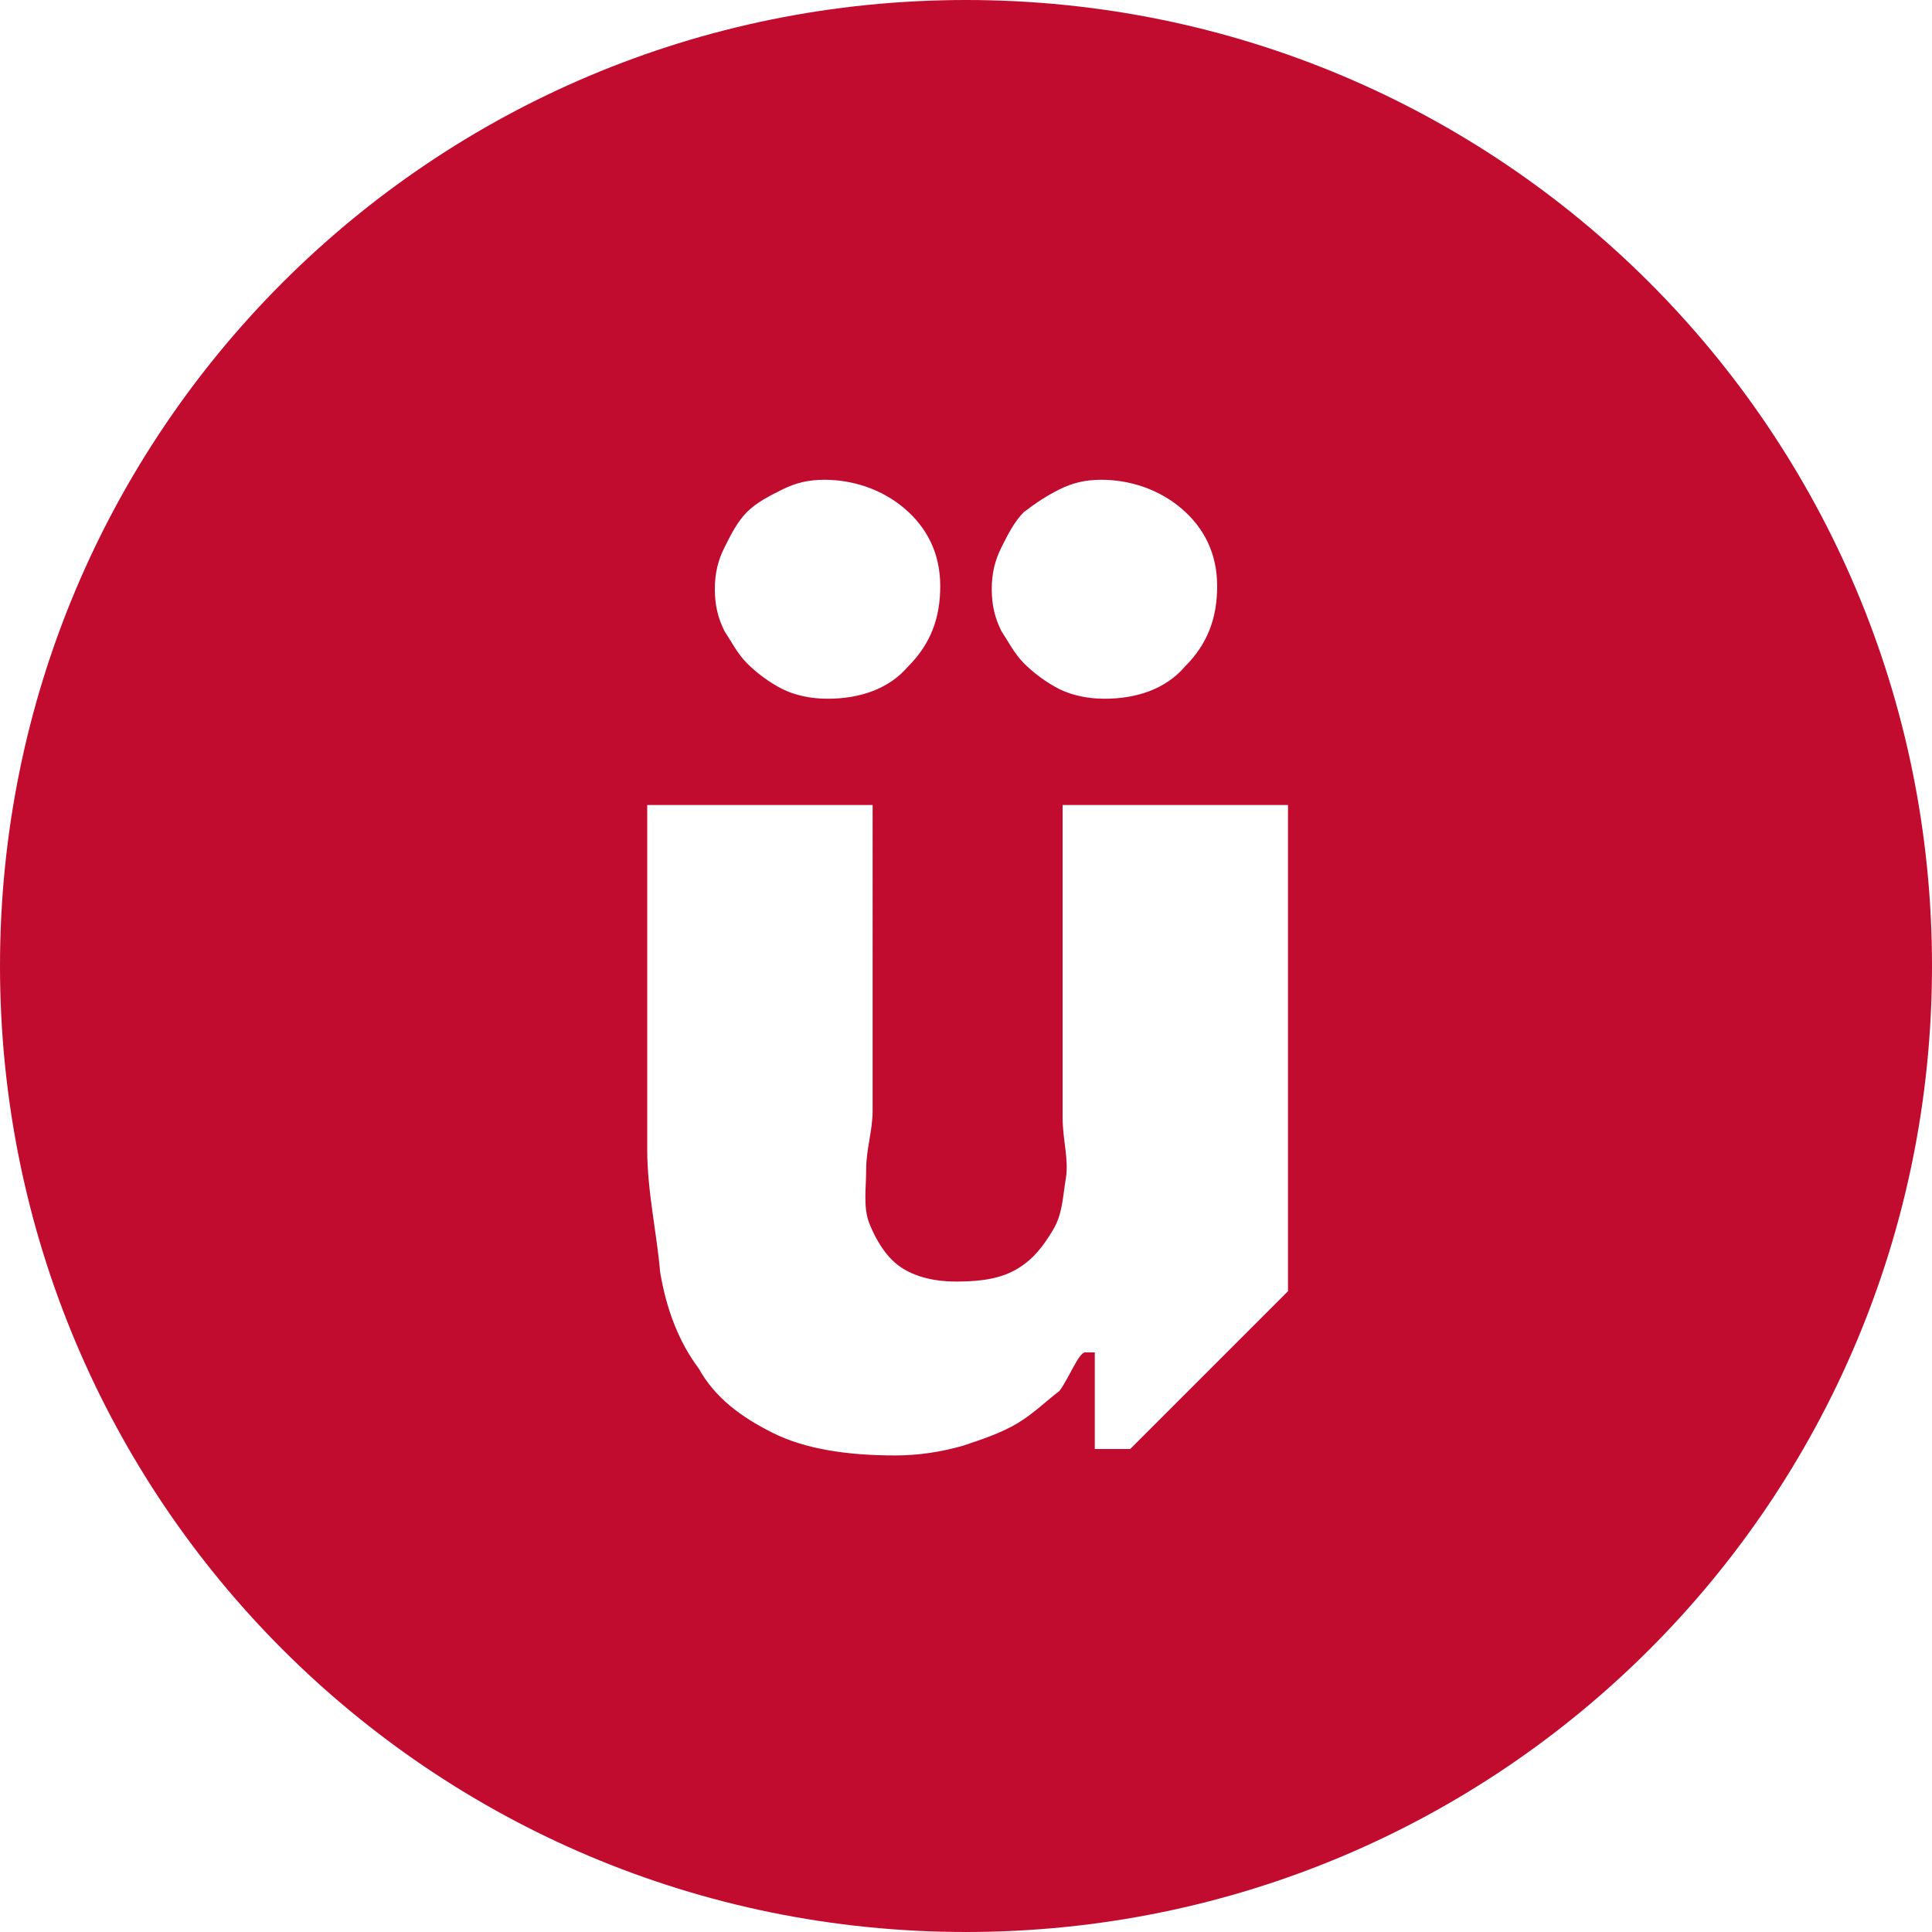
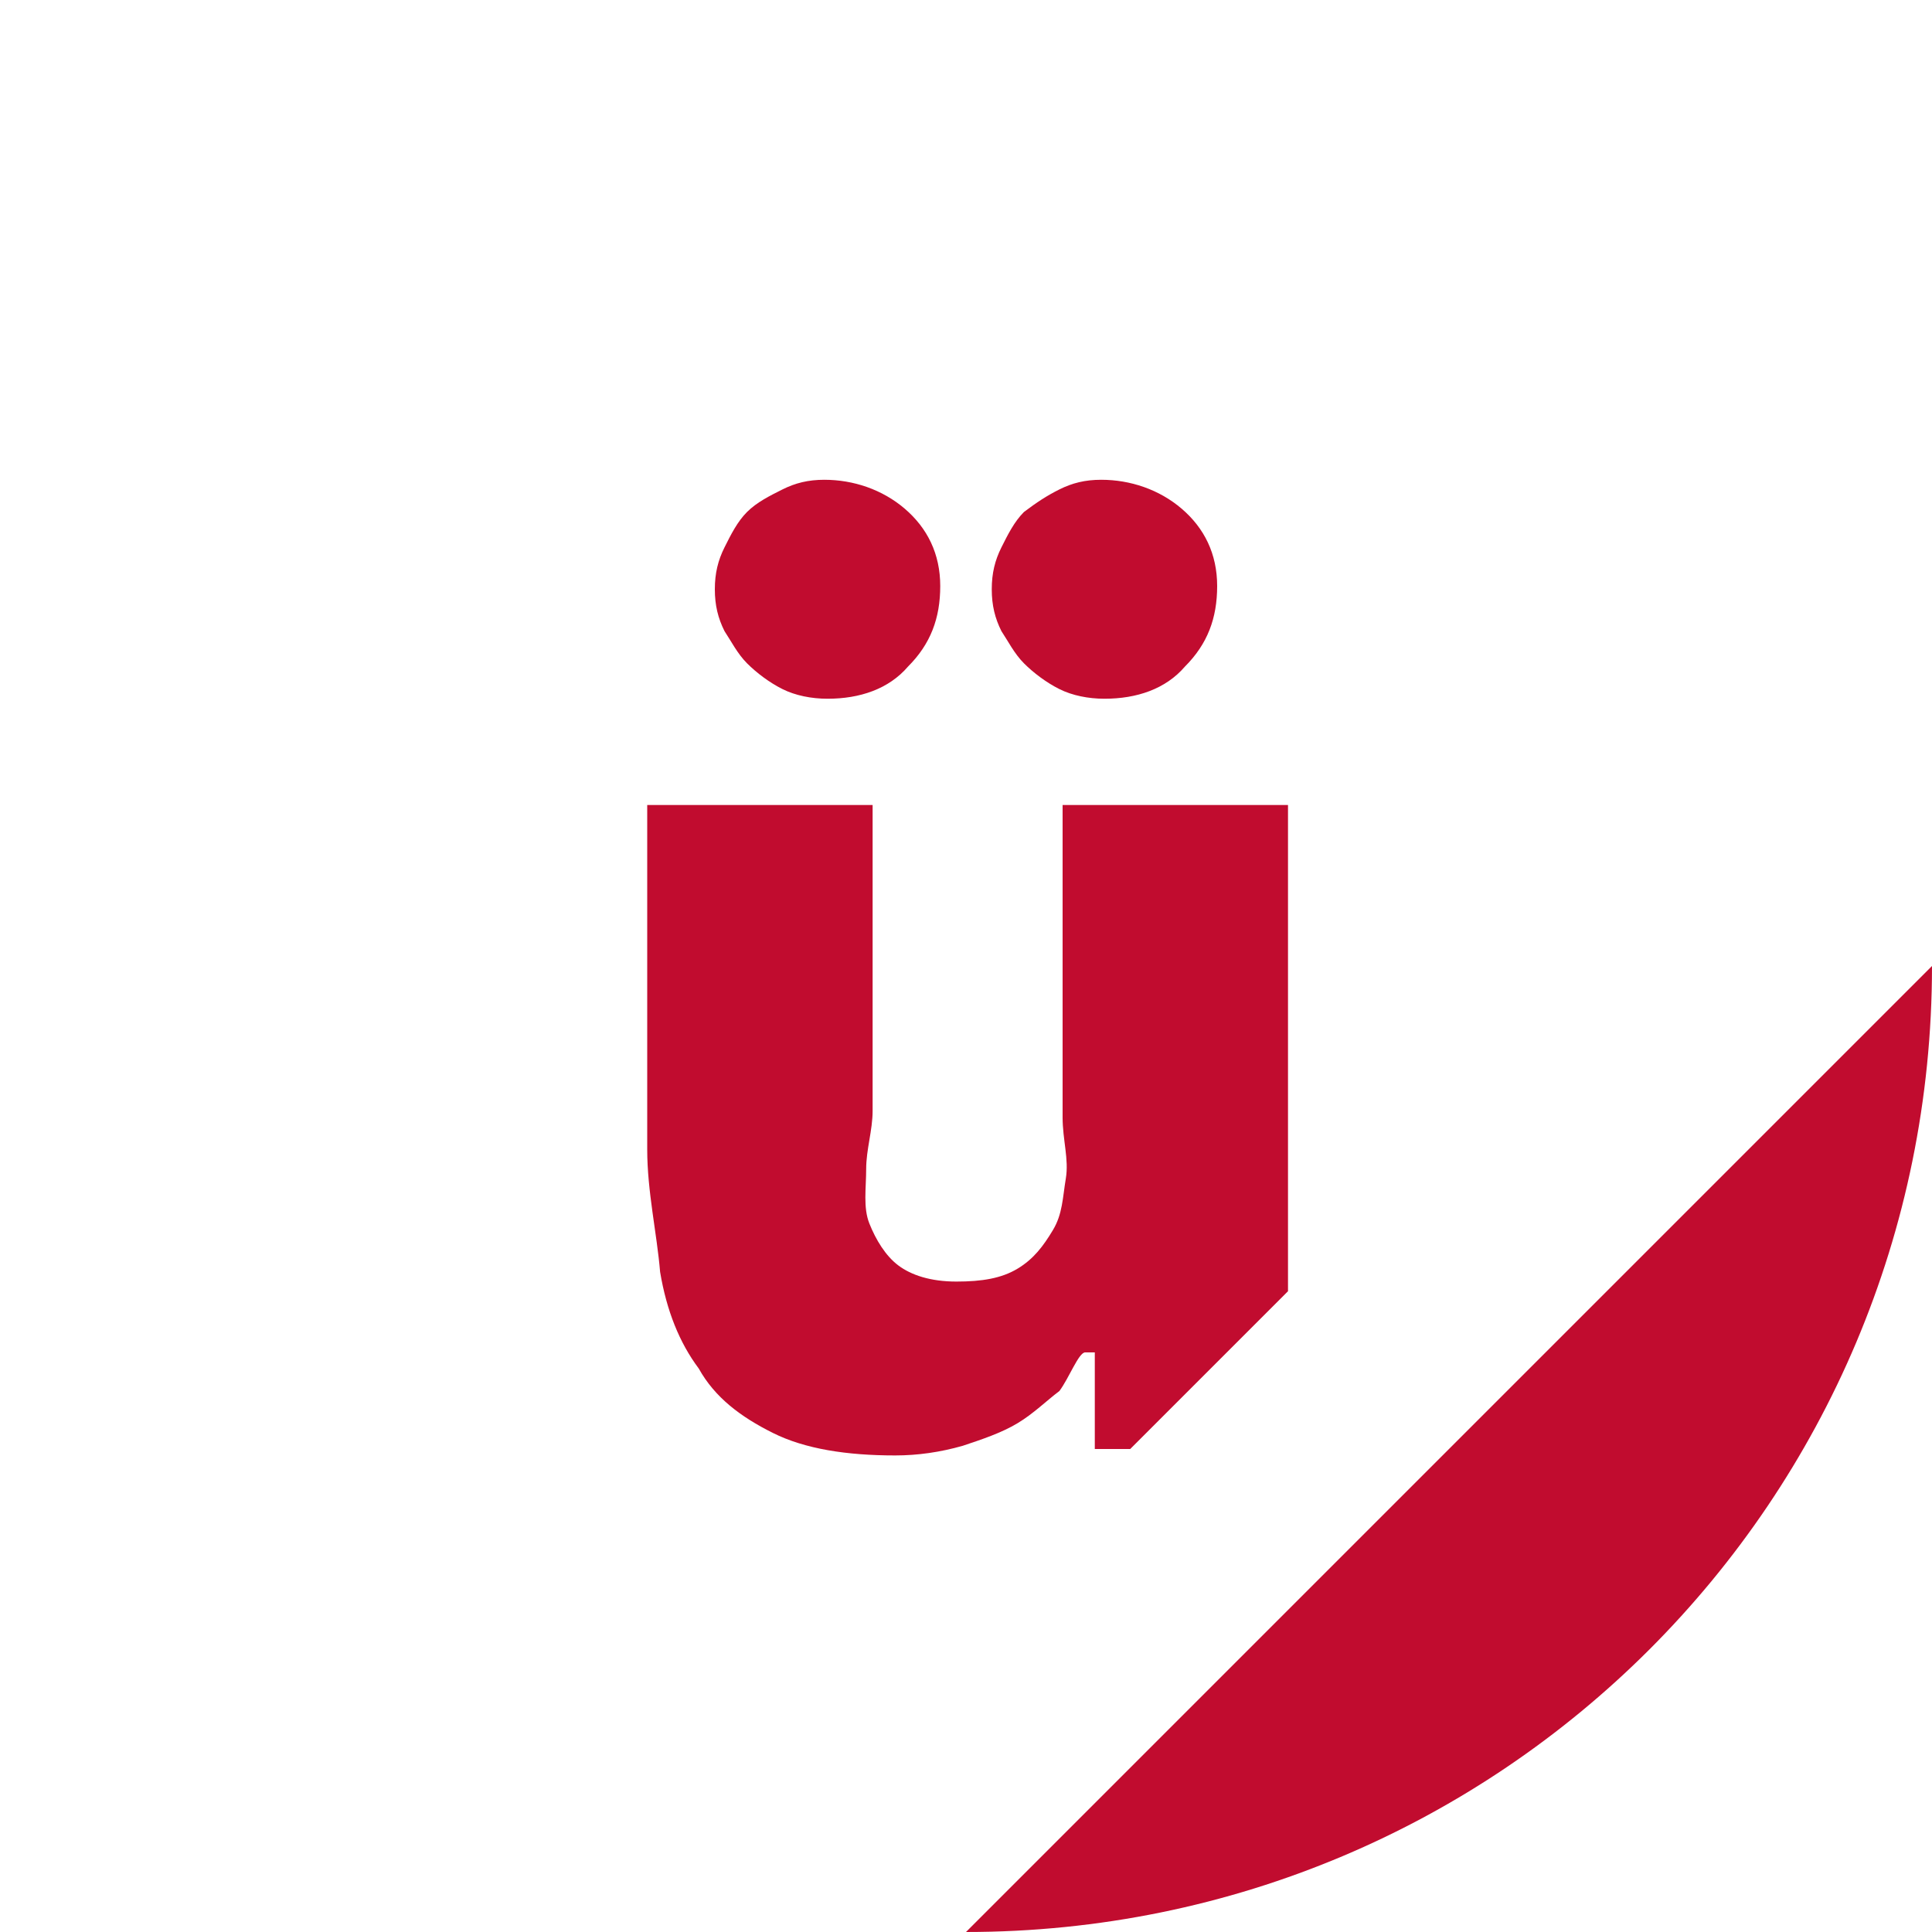
<svg xmlns="http://www.w3.org/2000/svg" version="1.1" width="60" height="60" viewBox="0 0 60 60">
-   <path d="M60 30c0 16.6-13.4 30-30 30S0 46.6 0 30 13.4 0 30 0 60 13.4 60 30M31.8 20.6c.3.3.7.6 1.1.8.4.2.9.3 1.4.3 1 0 1.9-.3 2.5-1 .7-.7 1-1.5 1-2.5 0-1-.4-1.8-1.1-2.4-.7-.6-1.6-.9-2.5-.9-.5 0-.9.1-1.3.3-.4.2-.7.4-1.1.7-.3.3-.5.7-.7 1.1-.2.4-.3.8-.3 1.3 0 .5.1.9.3 1.3C31.3 19.9 31.5 20.3 31.8 20.6M35.1 45l4.9-4.9V25h-7v9.7c0 .7.2 1.3.1 1.9-.1.6-.1 1.1-.4 1.6-.3.5-.6.9-1.1 1.2-.5.3-1.1.4-1.9.4-.8 0-1.4-.2-1.8-.5C27.5 39 27.2 38.5 27 38c-.2-.5-.1-1.1-.1-1.7 0-.6.2-1.2.2-1.8V25h-7v10.7c0 1.3.3 2.6.4 3.8.2 1.2.6 2.2 1.2 3 .5.9 1.3 1.5 2.3 2 1 .5 2.3.7 3.8.7.7 0 1.4-.1 2.1-.3.6-.2 1.2-.4 1.7-.7.5-.3.9-.7 1.3-1 .3-.4.6-1.2.8-1.2H34v3H35.1M23.2 20.6c.3.3.7.6 1.1.8.4.2.9.3 1.4.3 1 0 1.9-.3 2.5-1 .7-.7 1-1.5 1-2.5 0-1-.4-1.8-1.1-2.4-.7-.6-1.6-.9-2.5-.9-.5 0-.9.1-1.3.3-.4.2-.8.4-1.1.7-.3.3-.5.7-.7 1.1-.2.4-.3.8-.3 1.3 0 .5.1.9.3 1.3C22.7 19.9 22.9 20.3 23.2 20.6" fill="#c10c2f" />
+   <path d="M60 30c0 16.6-13.4 30-30 30M31.8 20.6c.3.3.7.6 1.1.8.4.2.9.3 1.4.3 1 0 1.9-.3 2.5-1 .7-.7 1-1.5 1-2.5 0-1-.4-1.8-1.1-2.4-.7-.6-1.6-.9-2.5-.9-.5 0-.9.1-1.3.3-.4.2-.7.4-1.1.7-.3.3-.5.7-.7 1.1-.2.4-.3.8-.3 1.3 0 .5.1.9.3 1.3C31.3 19.9 31.5 20.3 31.8 20.6M35.1 45l4.9-4.9V25h-7v9.7c0 .7.2 1.3.1 1.9-.1.6-.1 1.1-.4 1.6-.3.5-.6.9-1.1 1.2-.5.3-1.1.4-1.9.4-.8 0-1.4-.2-1.8-.5C27.5 39 27.2 38.5 27 38c-.2-.5-.1-1.1-.1-1.7 0-.6.2-1.2.2-1.8V25h-7v10.7c0 1.3.3 2.6.4 3.8.2 1.2.6 2.2 1.2 3 .5.9 1.3 1.5 2.3 2 1 .5 2.3.7 3.8.7.7 0 1.4-.1 2.1-.3.6-.2 1.2-.4 1.7-.7.5-.3.9-.7 1.3-1 .3-.4.6-1.2.8-1.2H34v3H35.1M23.2 20.6c.3.3.7.6 1.1.8.4.2.9.3 1.4.3 1 0 1.9-.3 2.5-1 .7-.7 1-1.5 1-2.5 0-1-.4-1.8-1.1-2.4-.7-.6-1.6-.9-2.5-.9-.5 0-.9.1-1.3.3-.4.2-.8.4-1.1.7-.3.3-.5.7-.7 1.1-.2.4-.3.8-.3 1.3 0 .5.1.9.3 1.3C22.7 19.9 22.9 20.3 23.2 20.6" fill="#c10c2f" />
</svg>